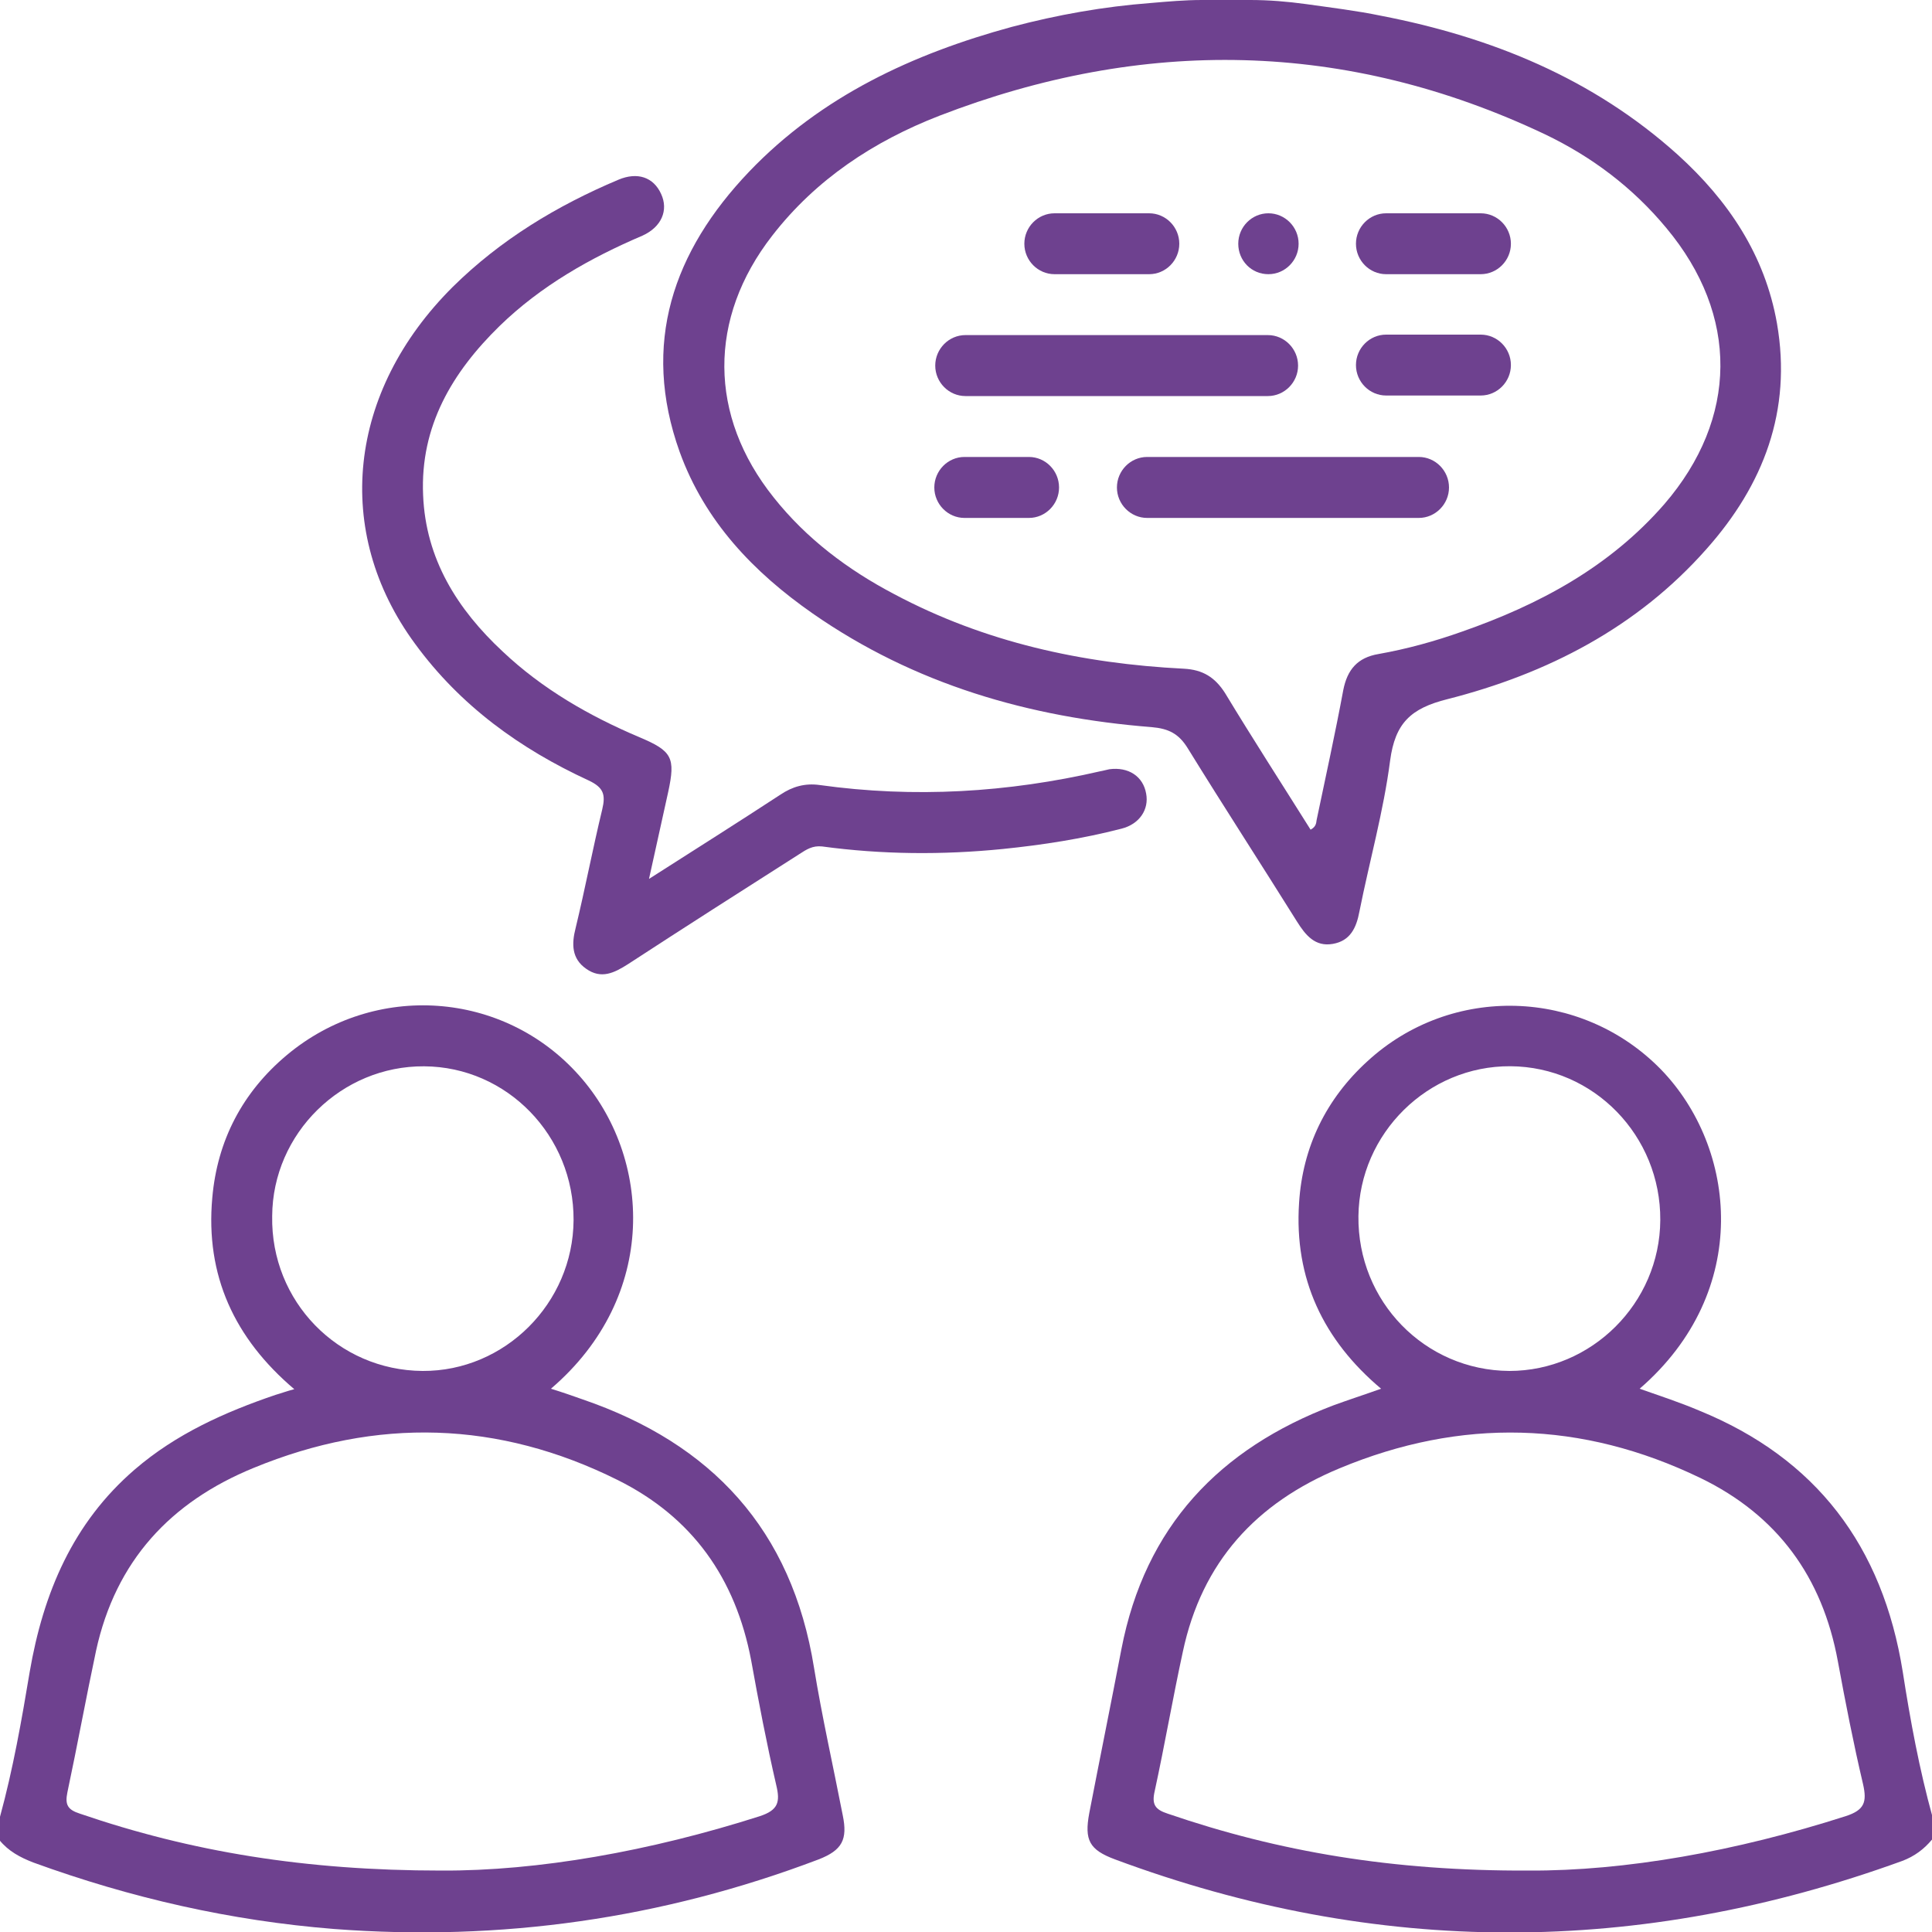
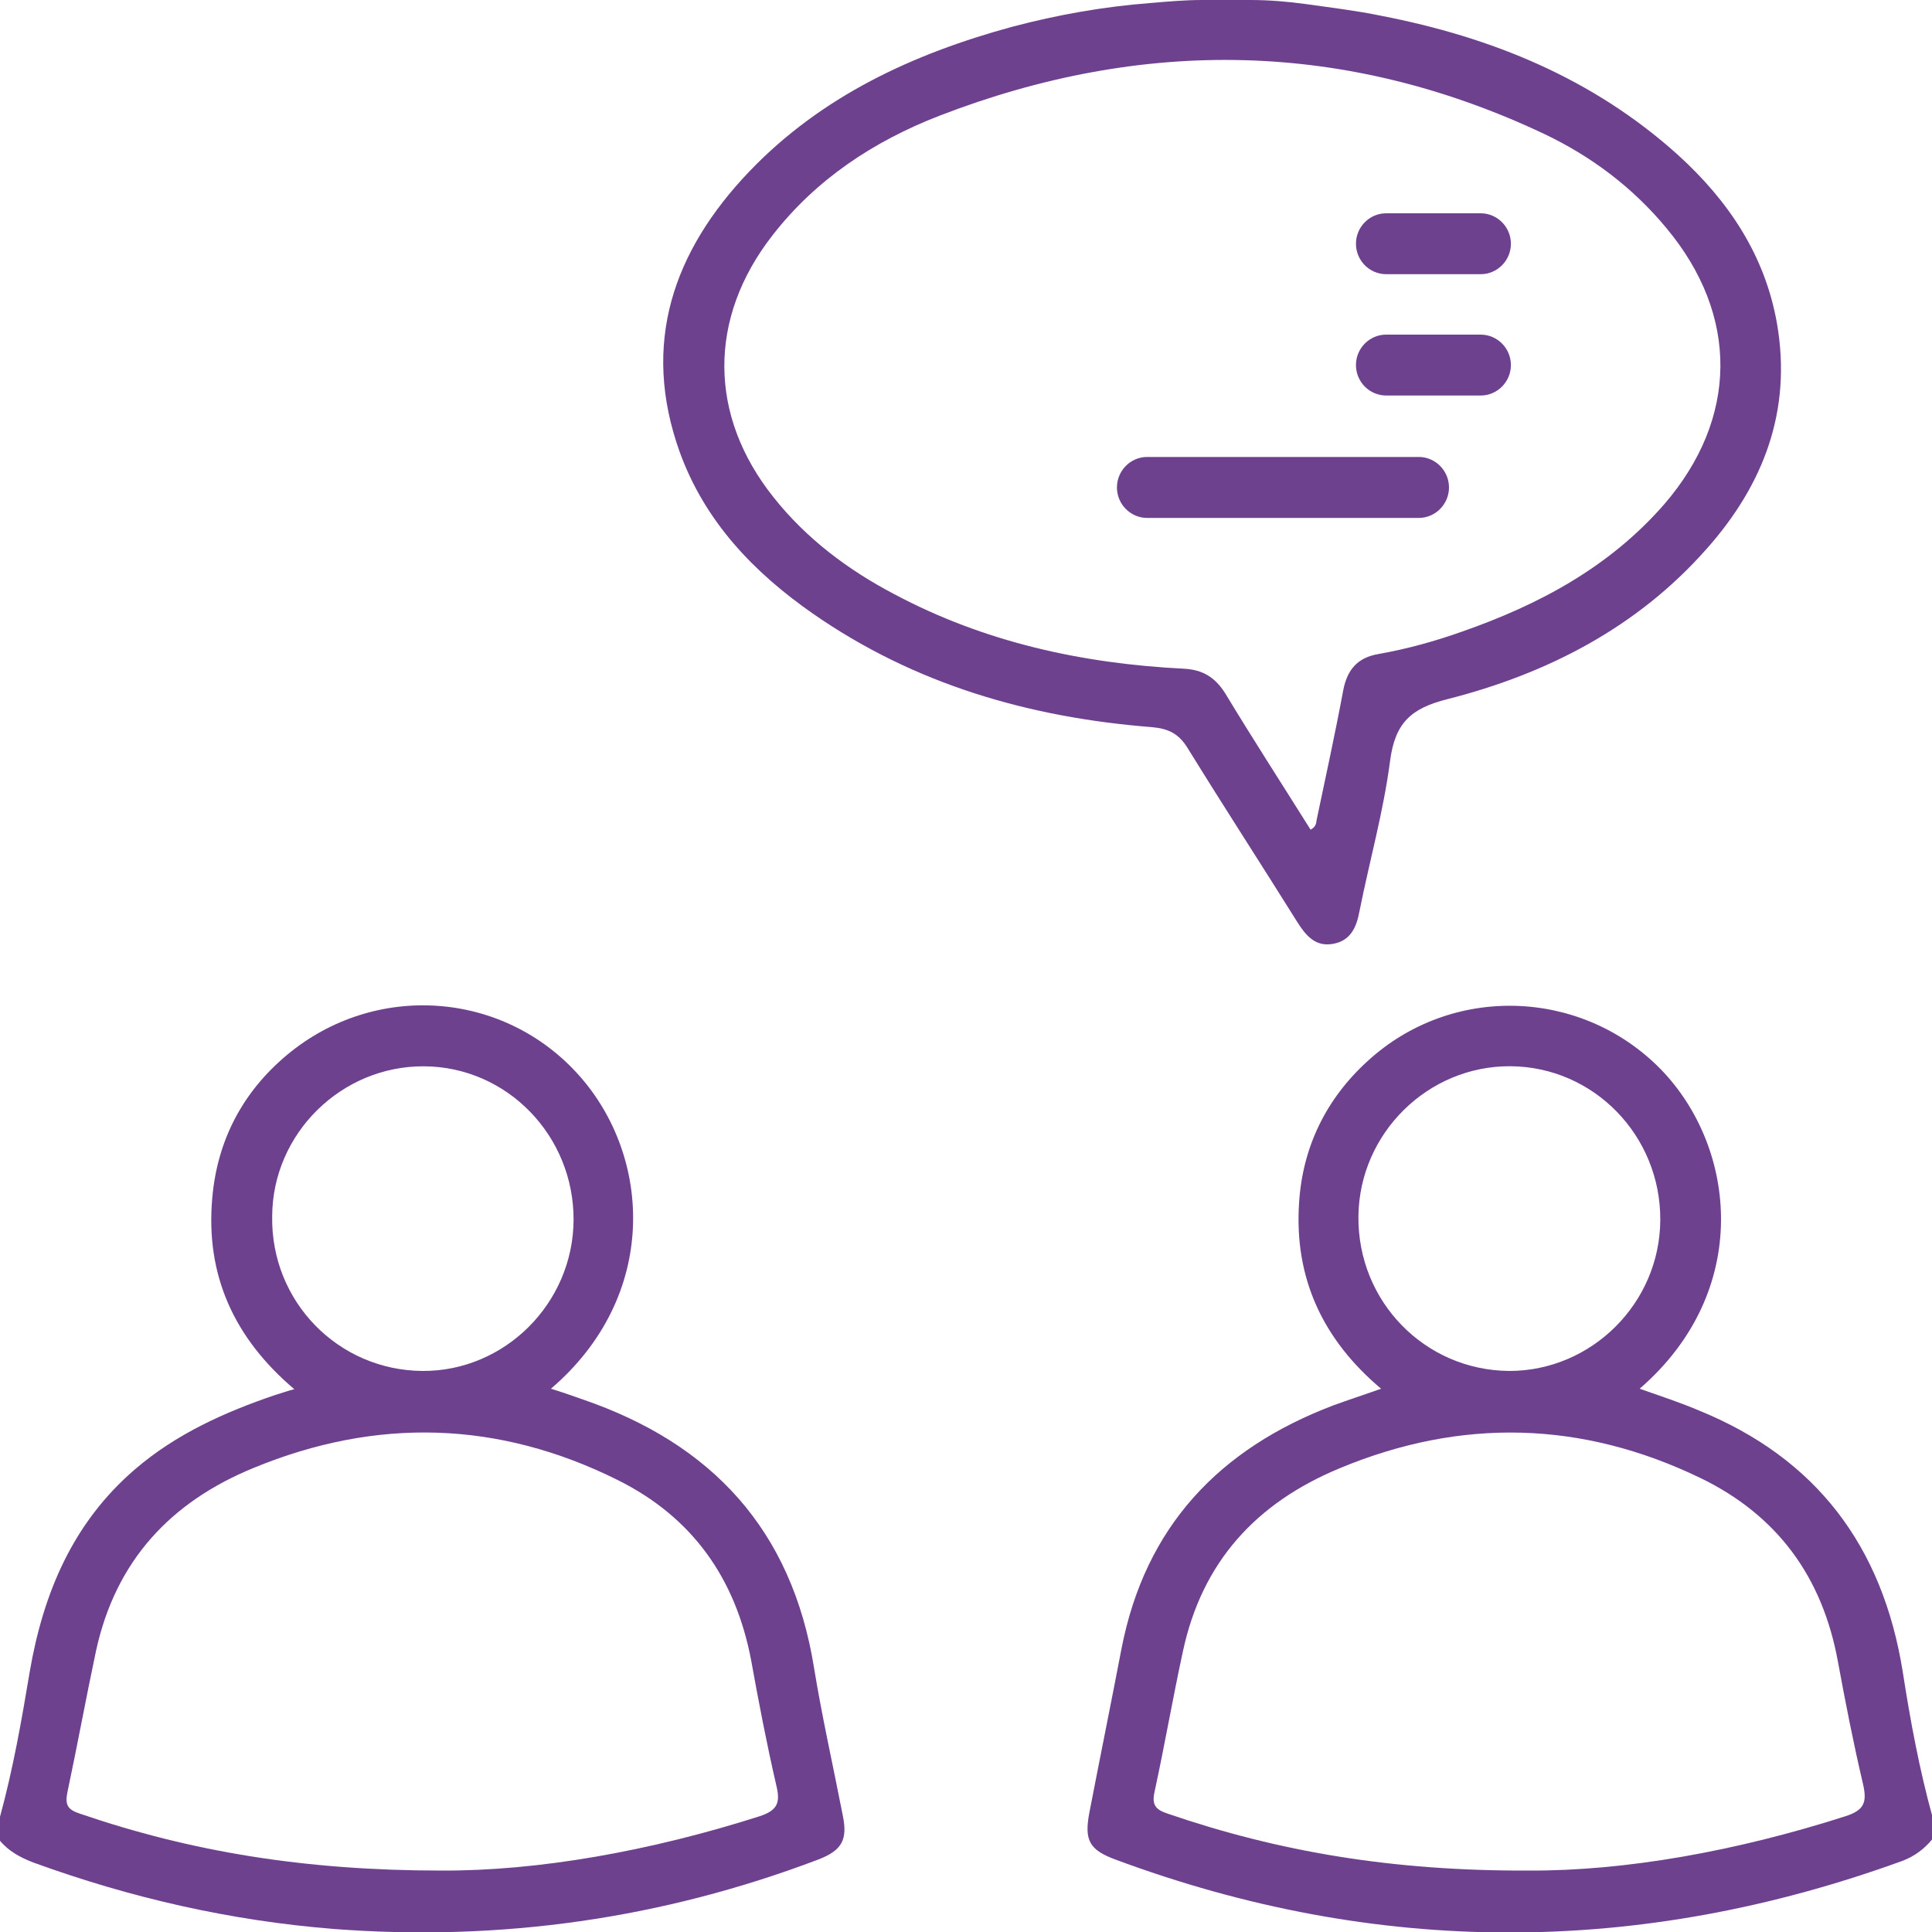
<svg xmlns="http://www.w3.org/2000/svg" width="25" height="25" viewBox="0 0 25 25" fill="none">
  <g clip-path="url(#clip0_45_3843)">
    <path d="M25 23.804C24.896 23.929 24.772 24.021 24.616 24.08C21.217 25.315 17.819 25.322 14.427 24.06C14.095 23.936 14.03 23.811 14.095 23.462C14.232 22.753 14.375 22.05 14.511 21.34C14.818 19.75 15.781 18.745 17.252 18.186C17.448 18.114 17.65 18.049 17.871 17.97C17.122 17.339 16.745 16.544 16.81 15.565C16.855 14.842 17.161 14.218 17.695 13.732C18.782 12.733 20.462 12.786 21.491 13.837C22.474 14.849 22.676 16.708 21.217 17.97C21.478 18.062 21.738 18.147 21.985 18.252C23.502 18.87 24.362 20.006 24.622 21.636C24.72 22.267 24.837 22.897 25.006 23.509C25 23.607 25 23.706 25 23.804ZM19.779 24.205C21.029 24.212 22.467 23.955 23.88 23.502C24.127 23.423 24.16 23.318 24.108 23.088C23.984 22.562 23.88 22.03 23.782 21.498C23.581 20.401 22.995 19.606 22.005 19.126C20.469 18.384 18.906 18.344 17.331 19.001C16.256 19.448 15.553 20.21 15.306 21.373C15.176 21.971 15.071 22.582 14.941 23.18C14.902 23.351 14.948 23.416 15.111 23.469C16.549 23.962 18.021 24.212 19.779 24.205ZM21.484 15.788C21.491 14.698 20.625 13.804 19.544 13.797C18.476 13.791 17.591 14.665 17.578 15.736C17.565 16.84 18.437 17.733 19.531 17.74C20.592 17.74 21.478 16.866 21.484 15.788Z" fill="#6E418F" />
    <path d="M-0 23.509C0.169 22.891 0.28 22.26 0.384 21.636C0.56 20.611 0.944 19.704 1.744 19.015C2.278 18.555 2.91 18.272 3.567 18.049C3.639 18.029 3.704 18.003 3.808 17.976C3.034 17.319 2.656 16.505 2.747 15.499C2.812 14.757 3.138 14.133 3.711 13.653C4.85 12.7 6.517 12.819 7.493 13.916C8.437 14.974 8.528 16.774 7.129 17.97C7.278 18.016 7.409 18.062 7.539 18.108C9.205 18.679 10.247 19.79 10.534 21.584C10.638 22.221 10.781 22.852 10.905 23.489C10.97 23.804 10.898 23.942 10.592 24.061C8.567 24.829 6.478 25.125 4.323 24.961C2.988 24.855 1.692 24.56 0.429 24.1C0.26 24.034 0.11 23.955 -0.007 23.811C-0 23.706 -0 23.607 -0 23.509ZM5.709 24.205C6.959 24.212 8.411 23.955 9.83 23.502C10.071 23.423 10.097 23.318 10.045 23.101C9.922 22.569 9.817 22.024 9.72 21.485C9.518 20.421 8.958 19.632 7.994 19.152C6.452 18.384 4.876 18.338 3.281 18.995C2.207 19.435 1.497 20.197 1.243 21.36C1.113 21.971 1.002 22.582 0.872 23.193C0.84 23.351 0.872 23.417 1.035 23.469C2.474 23.962 3.951 24.205 5.709 24.205ZM7.422 15.789C7.428 14.698 6.562 13.804 5.488 13.798C4.42 13.791 3.528 14.665 3.522 15.736C3.502 16.84 4.375 17.733 5.468 17.74C6.53 17.746 7.415 16.866 7.422 15.789Z" fill="#6E418F" />
    <path d="M16.178 0C16.419 0 16.66 0.02 16.901 0.053C17.226 0.099 17.552 0.138 17.871 0.204C19.296 0.48 20.611 1.012 21.712 2.004C22.363 2.595 22.838 3.298 22.994 4.185C23.19 5.315 22.819 6.275 22.083 7.103C21.184 8.121 20.019 8.719 18.73 9.047C18.255 9.166 18.053 9.356 17.988 9.842C17.903 10.499 17.721 11.143 17.591 11.794C17.552 12.004 17.474 12.175 17.246 12.214C17.018 12.254 16.894 12.102 16.783 11.925C16.315 11.176 15.833 10.434 15.371 9.685C15.254 9.494 15.123 9.428 14.902 9.409C13.32 9.284 11.835 8.857 10.514 7.937C9.752 7.405 9.121 6.748 8.795 5.848C8.294 4.448 8.71 3.252 9.694 2.221C10.631 1.242 11.816 0.696 13.092 0.348C13.684 0.191 14.283 0.085 14.889 0.039C15.11 0.02 15.332 0 15.553 0L16.178 0ZM16.959 10.736C17.031 10.697 17.031 10.65 17.037 10.611C17.154 10.053 17.278 9.488 17.382 8.929C17.434 8.666 17.565 8.509 17.838 8.463C18.209 8.397 18.567 8.298 18.919 8.173C19.915 7.825 20.826 7.339 21.536 6.524C22.493 5.414 22.506 4.08 21.562 2.95C21.126 2.424 20.592 2.024 19.986 1.735C17.415 0.519 14.791 0.48 12.155 1.498C11.308 1.827 10.559 2.319 9.993 3.049C9.16 4.12 9.166 5.381 10.013 6.439C10.436 6.971 10.97 7.372 11.569 7.687C12.74 8.311 14.004 8.587 15.319 8.653C15.566 8.666 15.722 8.765 15.852 8.968C16.21 9.56 16.588 10.145 16.959 10.736Z" fill="#6E418F" />
-     <path d="M8.398 11.373C9.004 10.986 9.557 10.637 10.098 10.283C10.254 10.178 10.417 10.132 10.605 10.158C11.829 10.329 13.04 10.256 14.238 9.98C14.277 9.974 14.316 9.961 14.355 9.954C14.603 9.921 14.792 10.046 14.831 10.269C14.87 10.473 14.746 10.664 14.512 10.723C14.004 10.854 13.496 10.933 12.975 10.986C12.194 11.064 11.413 11.058 10.638 10.953C10.514 10.94 10.436 10.992 10.345 11.051C9.603 11.524 8.861 11.997 8.125 12.477C7.949 12.589 7.78 12.674 7.585 12.536C7.396 12.405 7.396 12.214 7.448 12.011C7.572 11.498 7.669 10.986 7.793 10.473C7.838 10.283 7.812 10.191 7.617 10.099C6.732 9.691 5.957 9.133 5.371 8.331C4.303 6.879 4.499 5.066 5.859 3.712C6.478 3.101 7.207 2.661 8.001 2.326C8.249 2.221 8.457 2.293 8.555 2.51C8.652 2.72 8.561 2.937 8.314 3.049C7.637 3.338 6.999 3.699 6.465 4.218C5.853 4.816 5.436 5.513 5.475 6.406C5.508 7.234 5.918 7.884 6.504 8.43C7.018 8.916 7.624 9.264 8.275 9.54C8.698 9.718 8.743 9.803 8.646 10.25C8.568 10.604 8.49 10.959 8.398 11.373Z" fill="#6E418F" />
-     <path d="M13.646 3.548H14.87C15.084 3.548 15.26 3.371 15.26 3.154C15.26 2.937 15.084 2.76 14.87 2.76H13.646C13.431 2.76 13.255 2.937 13.255 3.154C13.255 3.371 13.431 3.548 13.646 3.548Z" fill="#6E418F" />
-     <path d="M12.493 5.125H16.406C16.621 5.125 16.797 4.947 16.797 4.731C16.797 4.514 16.621 4.336 16.406 4.336H12.493C12.278 4.336 12.102 4.514 12.102 4.731C12.102 4.947 12.278 5.125 12.493 5.125Z" fill="#6E418F" />
    <path d="M17.936 3.548H19.16C19.375 3.548 19.551 3.371 19.551 3.154C19.551 2.937 19.375 2.76 19.16 2.76H17.936C17.722 2.76 17.546 2.937 17.546 3.154C17.546 3.371 17.722 3.548 17.936 3.548Z" fill="#6E418F" />
    <path d="M17.936 5.118H19.16C19.375 5.118 19.551 4.941 19.551 4.724C19.551 4.507 19.375 4.33 19.16 4.33H17.936C17.722 4.33 17.546 4.507 17.546 4.724C17.546 4.941 17.722 5.118 17.936 5.118Z" fill="#6E418F" />
-     <path d="M12.48 6.702H13.314C13.529 6.702 13.704 6.524 13.704 6.308C13.704 6.091 13.529 5.913 13.314 5.913H12.48C12.266 5.913 12.09 6.091 12.09 6.308C12.09 6.524 12.266 6.702 12.48 6.702Z" fill="#6E418F" />
    <path d="M14.844 6.702H18.359C18.574 6.702 18.75 6.524 18.75 6.308C18.75 6.091 18.574 5.913 18.359 5.913H14.844C14.629 5.913 14.453 6.091 14.453 6.308C14.453 6.524 14.629 6.702 14.844 6.702Z" fill="#6E418F" />
-     <path d="M16.413 3.548C16.628 3.548 16.804 3.371 16.804 3.154C16.804 2.937 16.628 2.76 16.413 2.76C16.198 2.76 16.023 2.937 16.023 3.154C16.023 3.371 16.192 3.548 16.413 3.548Z" fill="#6E418F" />
  </g>
  <defs>
    <clipPath id="clip0_45_3843">
      <rect width="25" height="25" fill="white" />
    </clipPath>
  </defs>
</svg>